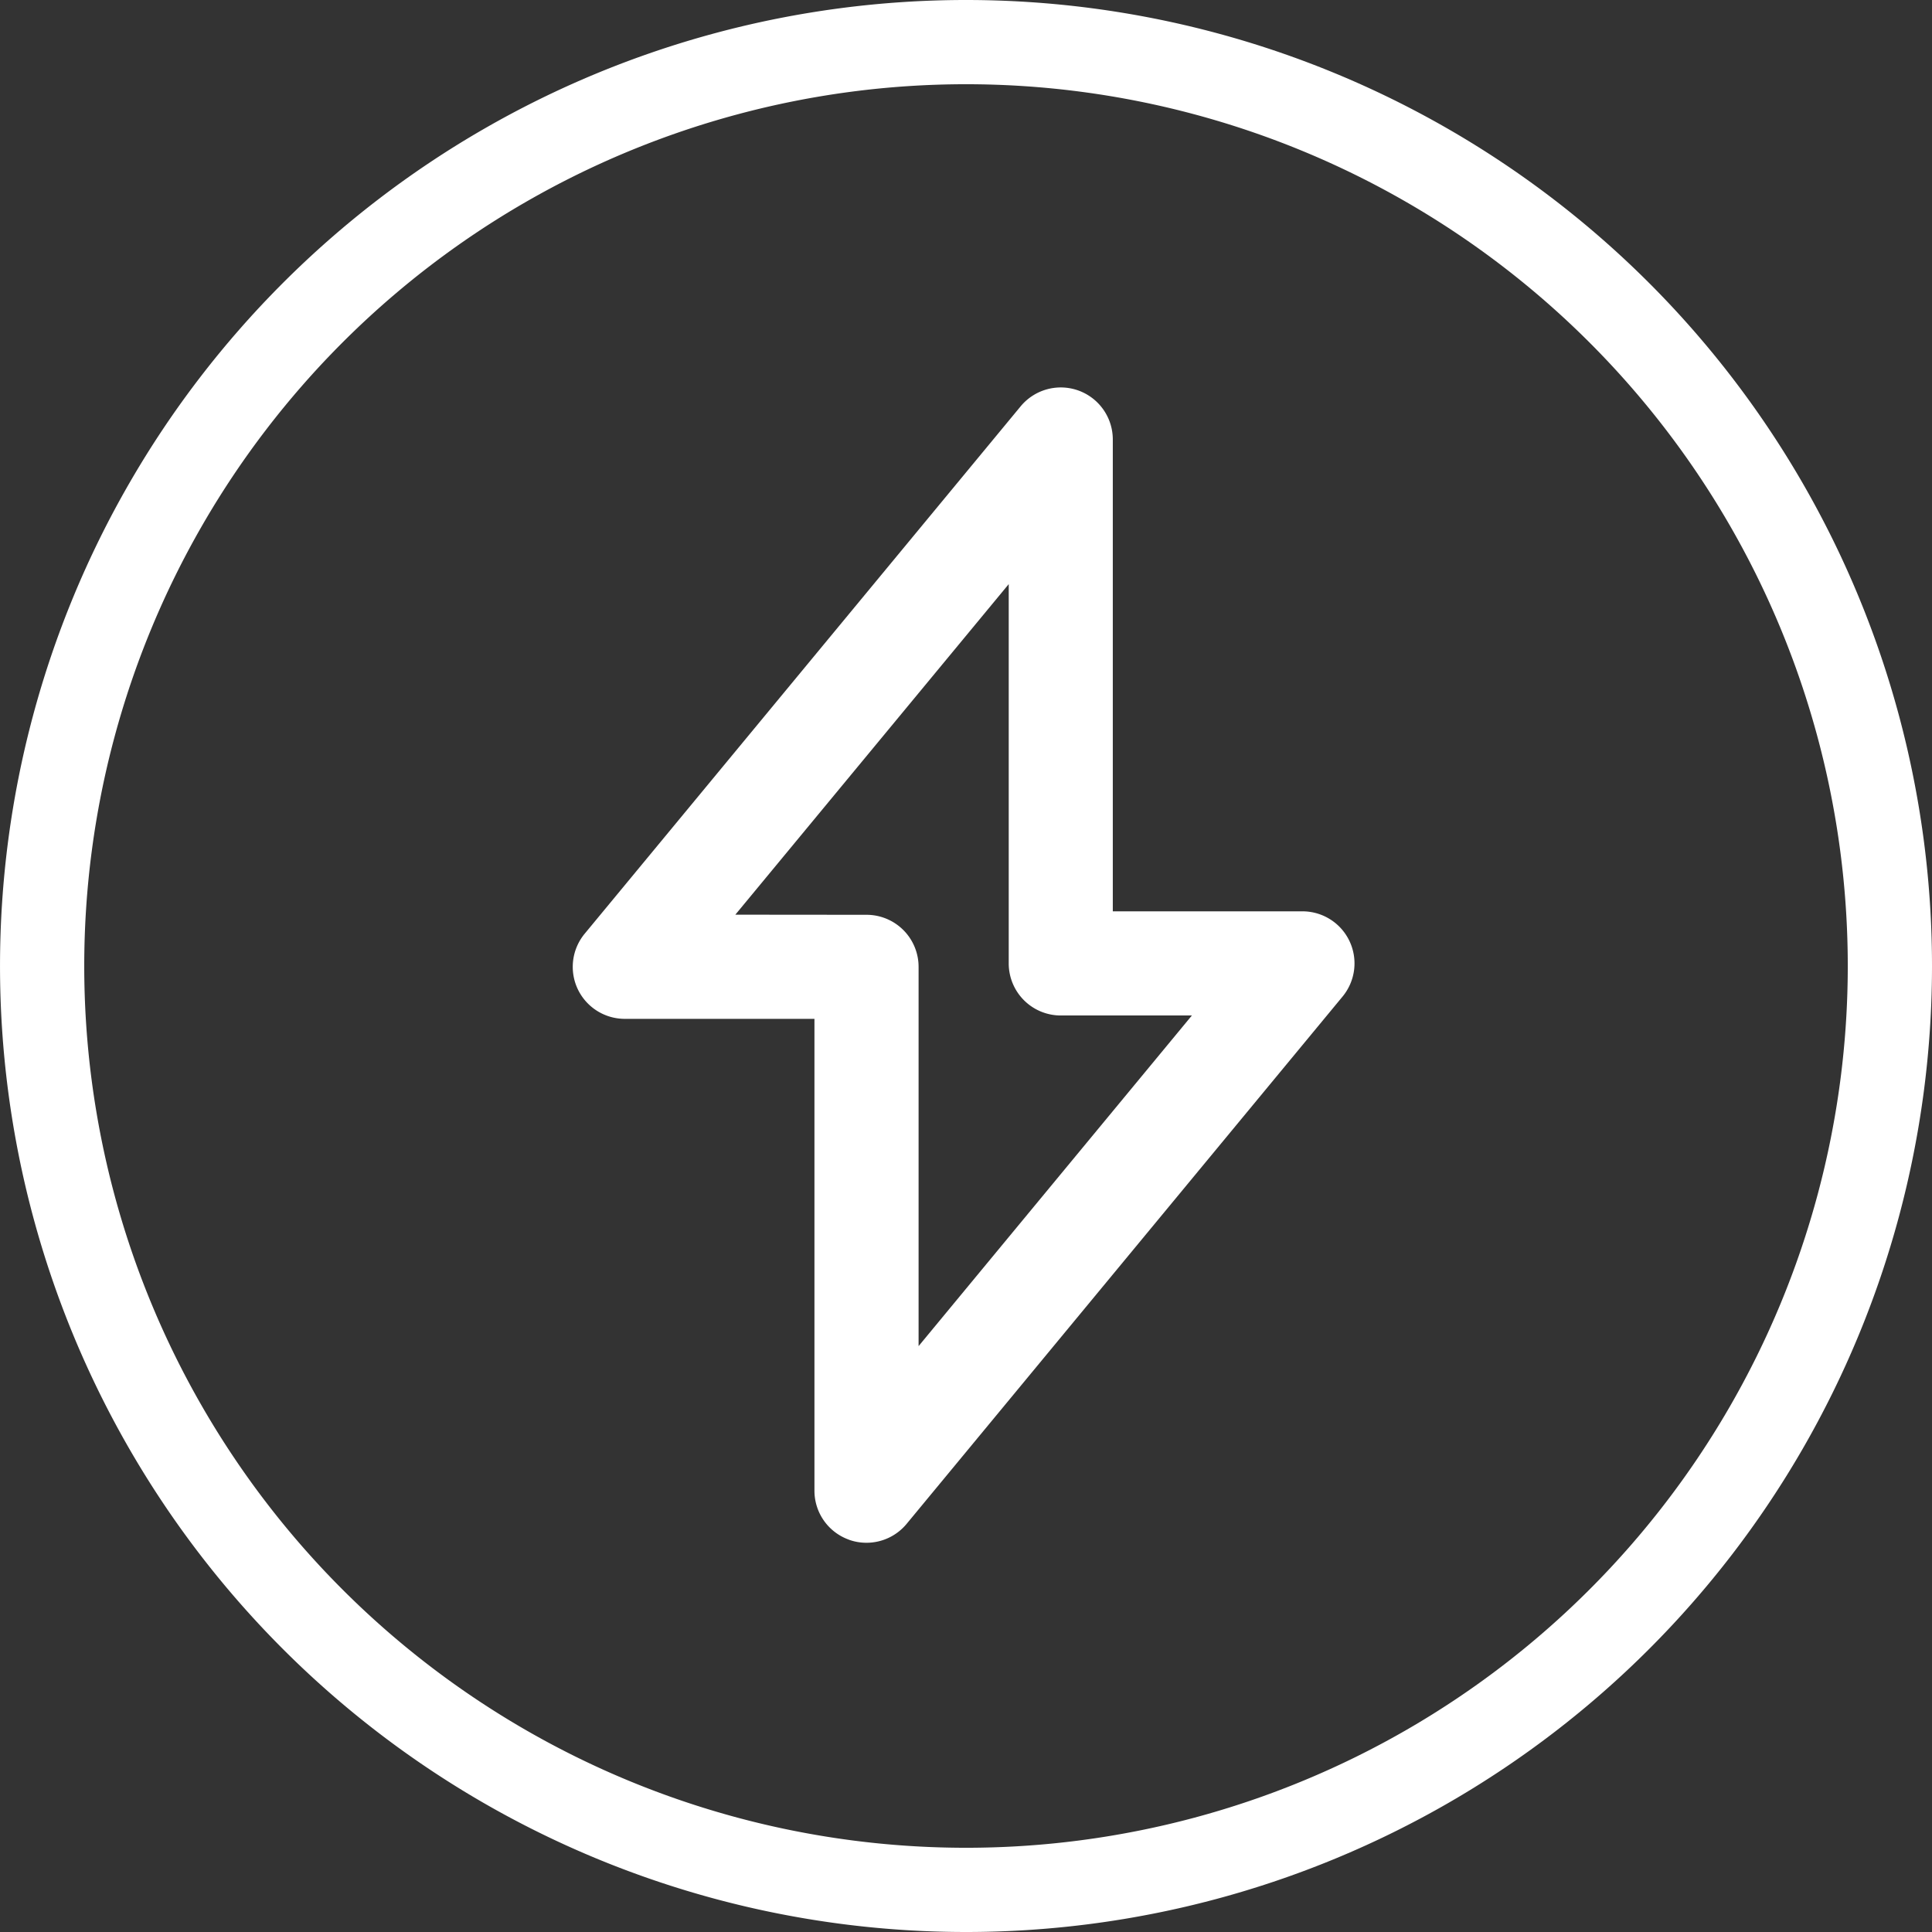
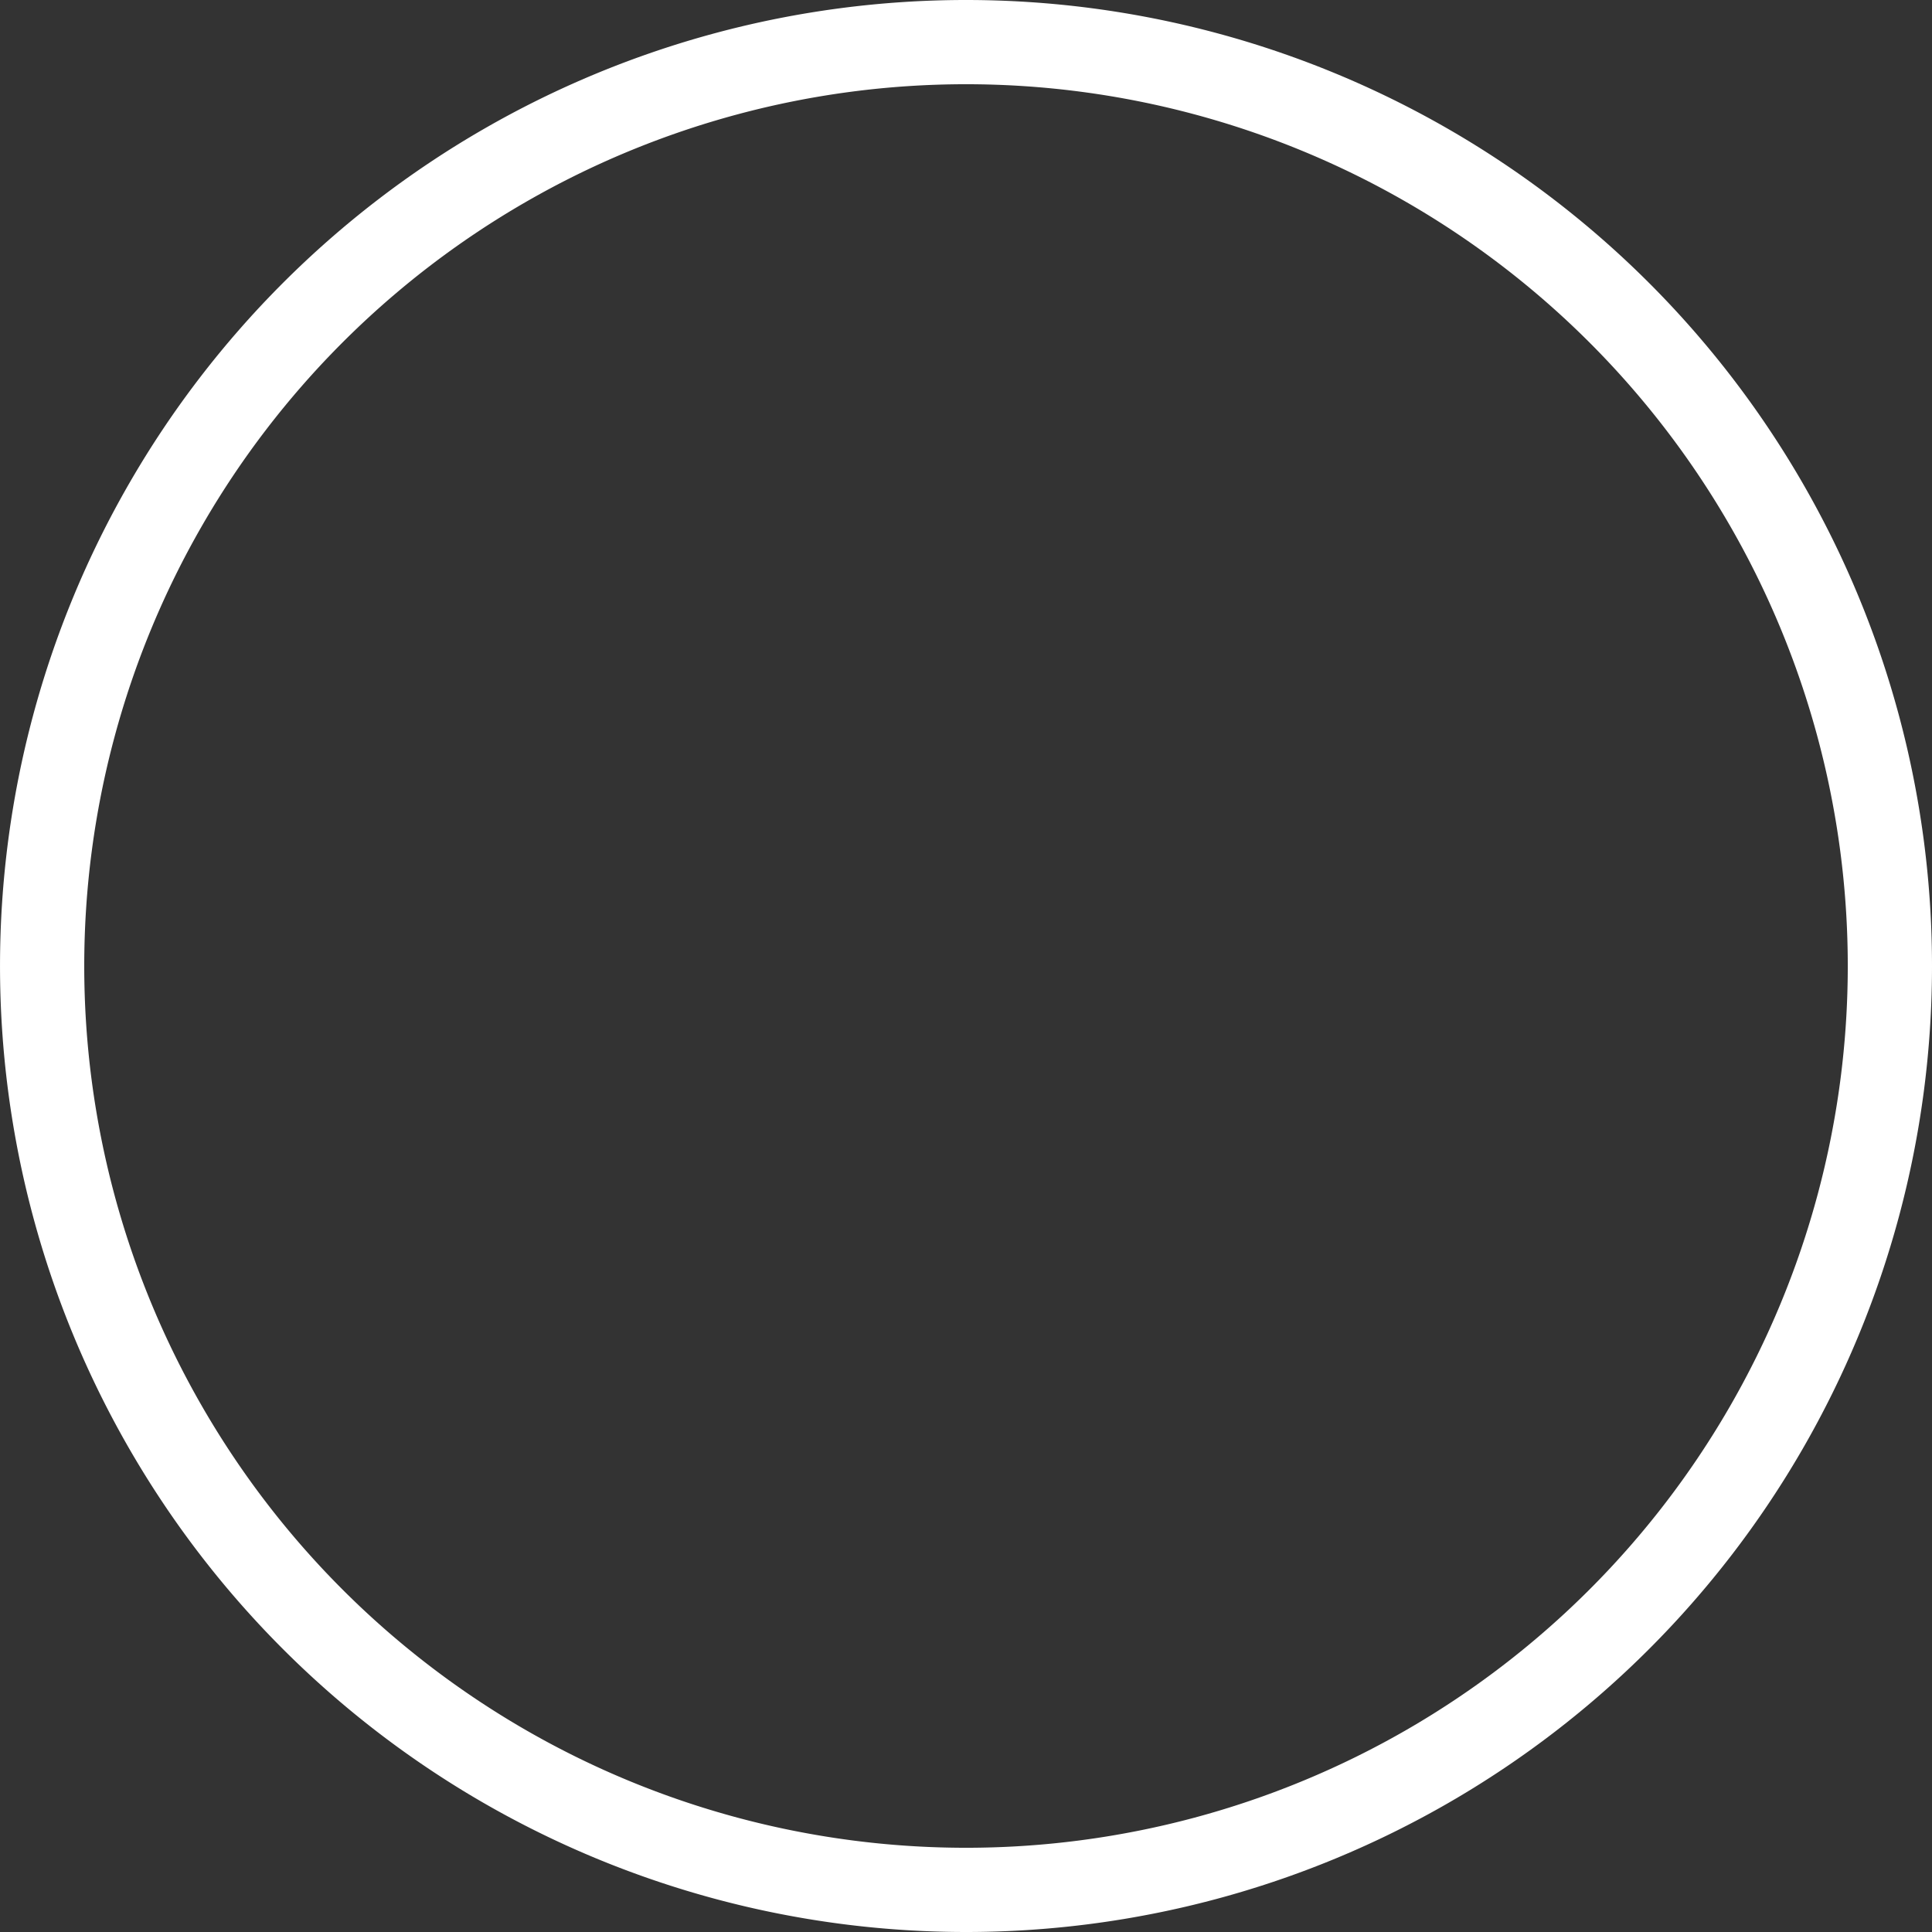
<svg xmlns="http://www.w3.org/2000/svg" width="114.689" height="114.689" viewBox="0 0 114.689 114.689">
  <rect x="0" y="0" width="114.689" height="114.689" fill="#333333" stroke="none" />
  <g id="Grupo_214" data-name="Grupo 214" transform="translate(-317 -272)">
    <path id="Trazado_25" data-name="Trazado 25" d="M-48.067-96.134A54.844,54.844,0,0,0,6.778-150.978a54.845,54.845,0,0,0-54.844-54.845,54.845,54.845,0,0,0-54.844,54.845A54.844,54.844,0,0,0-48.067-96.134Z" transform="translate(422.411 480.323)" fill="none" stroke="#fff" stroke-width="5" />
-     <path id="Trazado_232" data-name="Trazado 232" d="M5.061,21.119a3.052,3.052,0,0,0,1.046.182,3.091,3.091,0,0,0,2.381-1.12L34.369-11.124a3.092,3.092,0,0,0,.414-3.285,3.09,3.09,0,0,0-2.795-1.774H20.729V-44.192A3.09,3.09,0,0,0,18.687-47.1a3.093,3.093,0,0,0-3.429.939L-10.621-14.855a3.09,3.09,0,0,0-.415,3.284A3.093,3.093,0,0,0-8.24-9.8H3.018v28.01a3.084,3.084,0,0,0,2.043,2.906m-6.739-37.1L14.551-35.607v22.514A3.089,3.089,0,0,0,17.641-10h7.783L9.2,9.627V-12.888a3.09,3.09,0,0,0-3.09-3.089Z" transform="translate(362.33 342.282)" fill="#fff" />
  </g>
</svg>